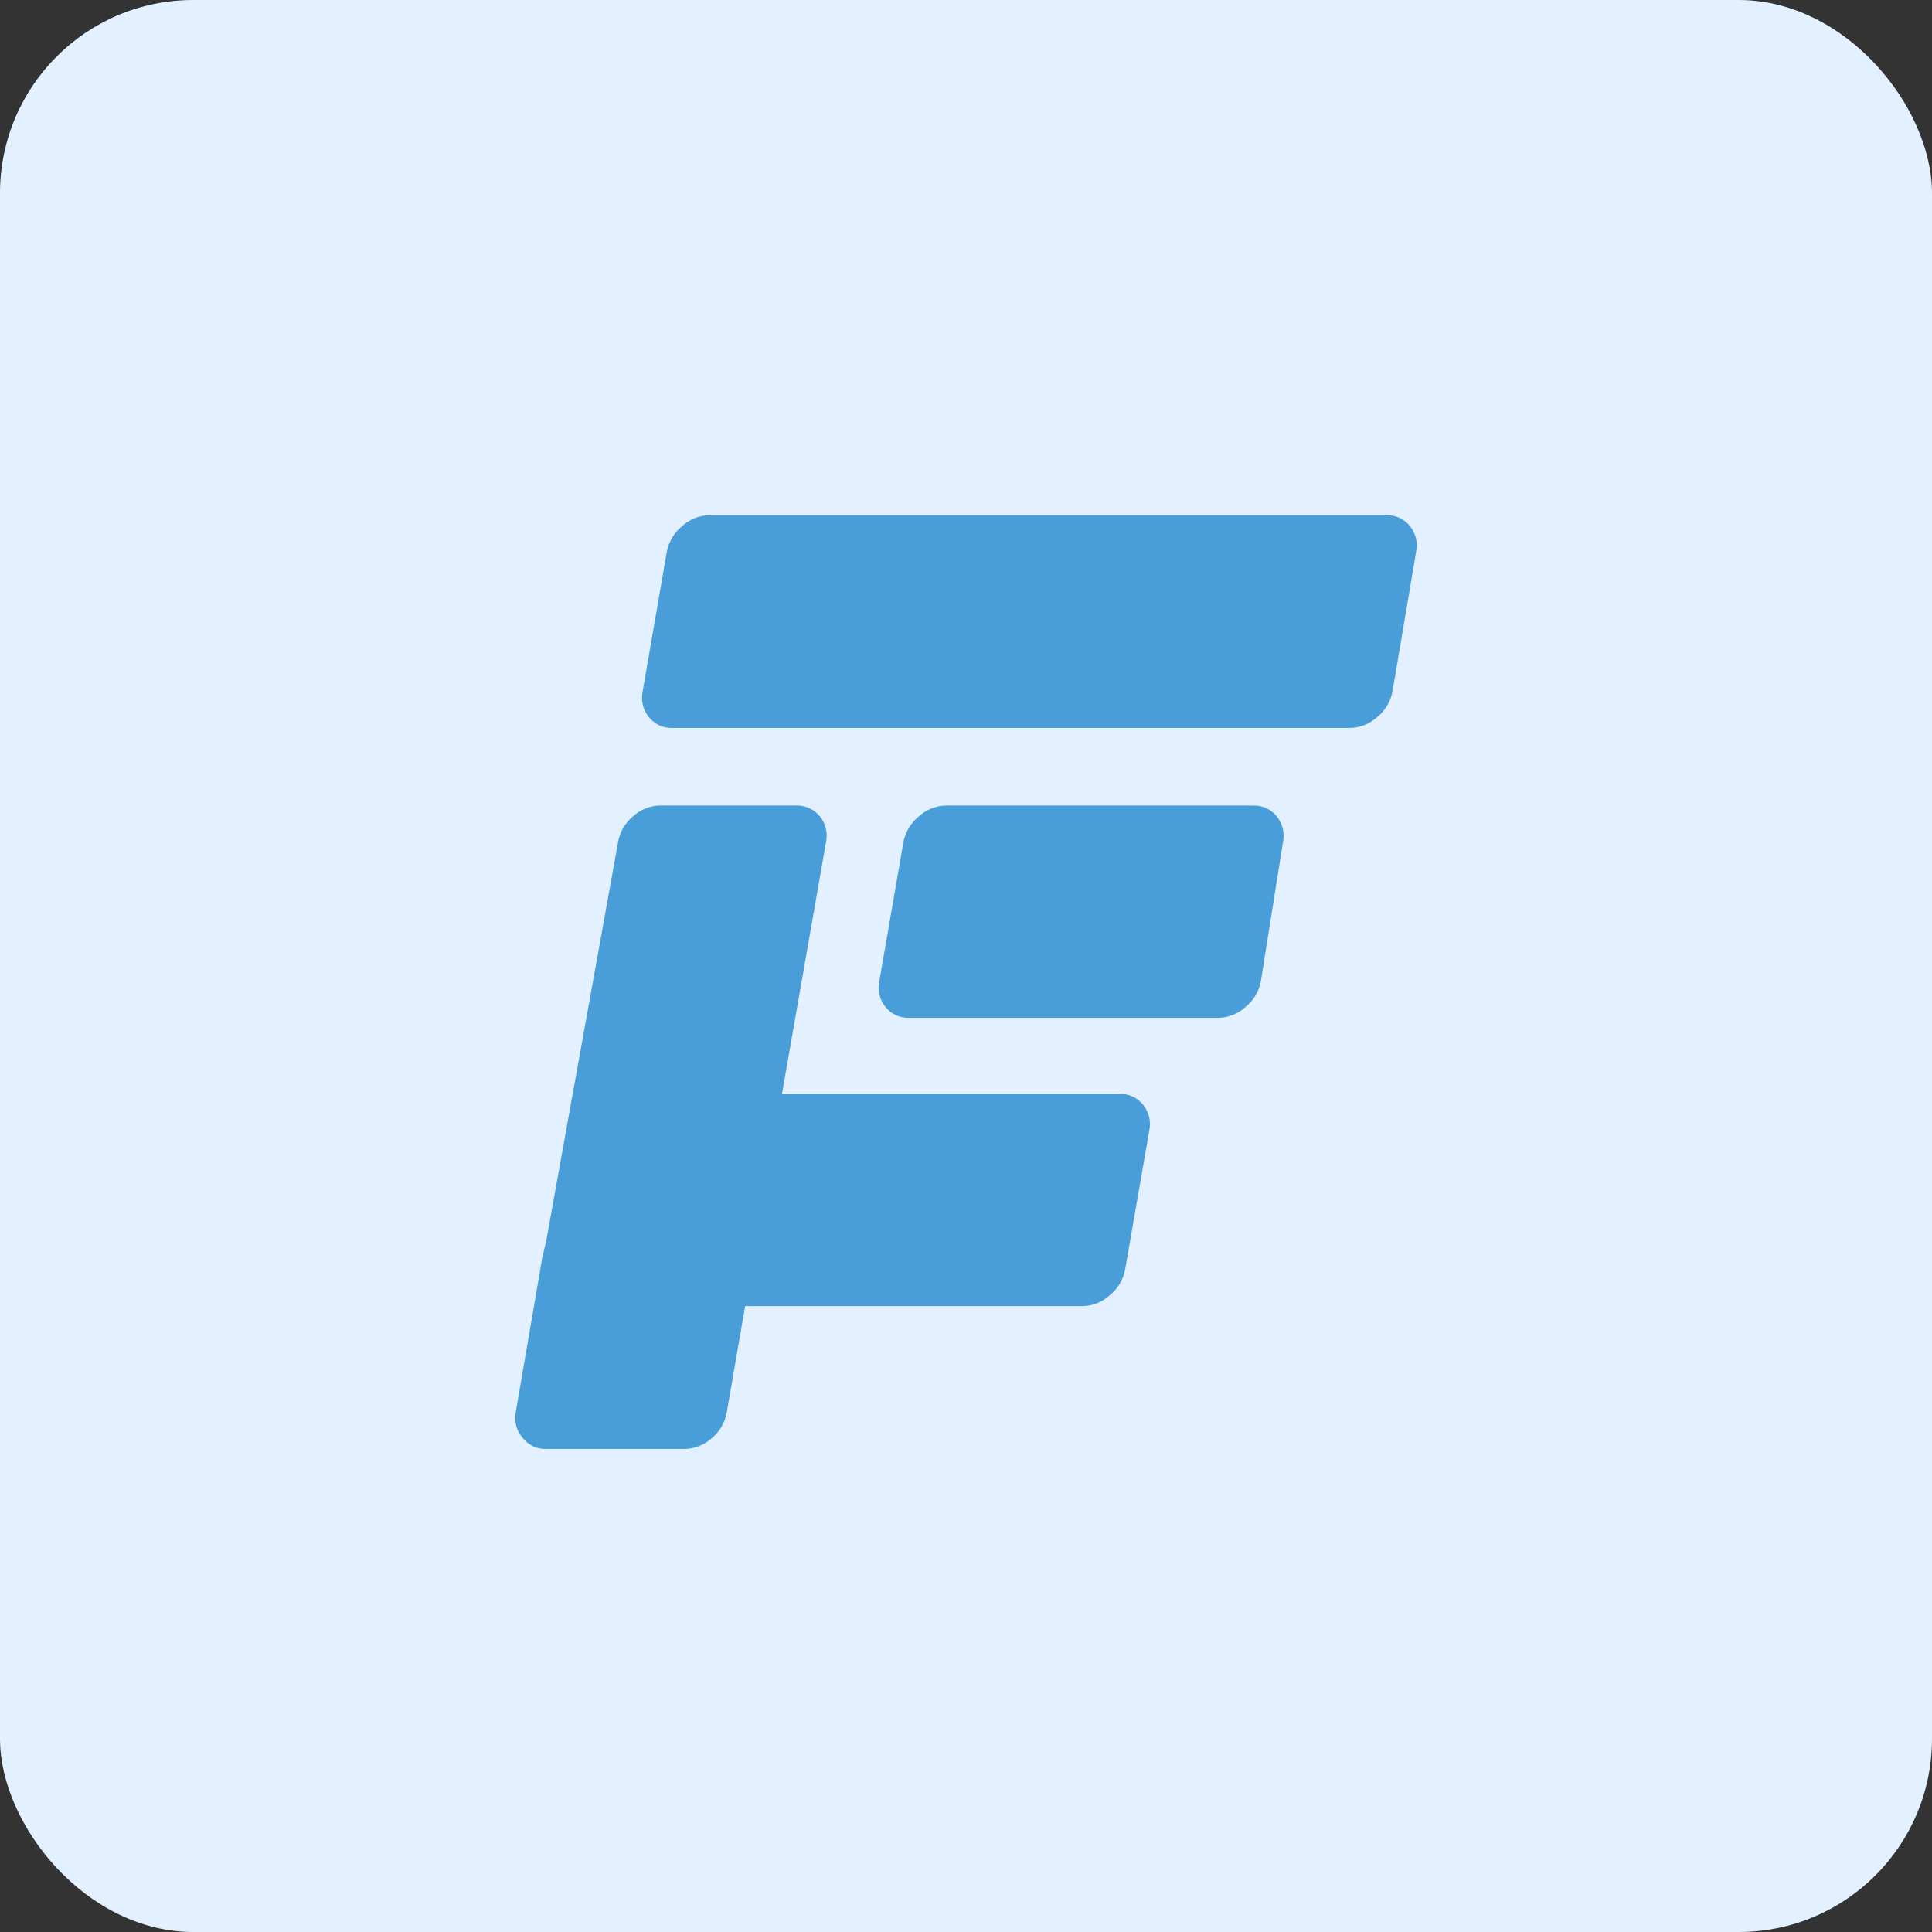
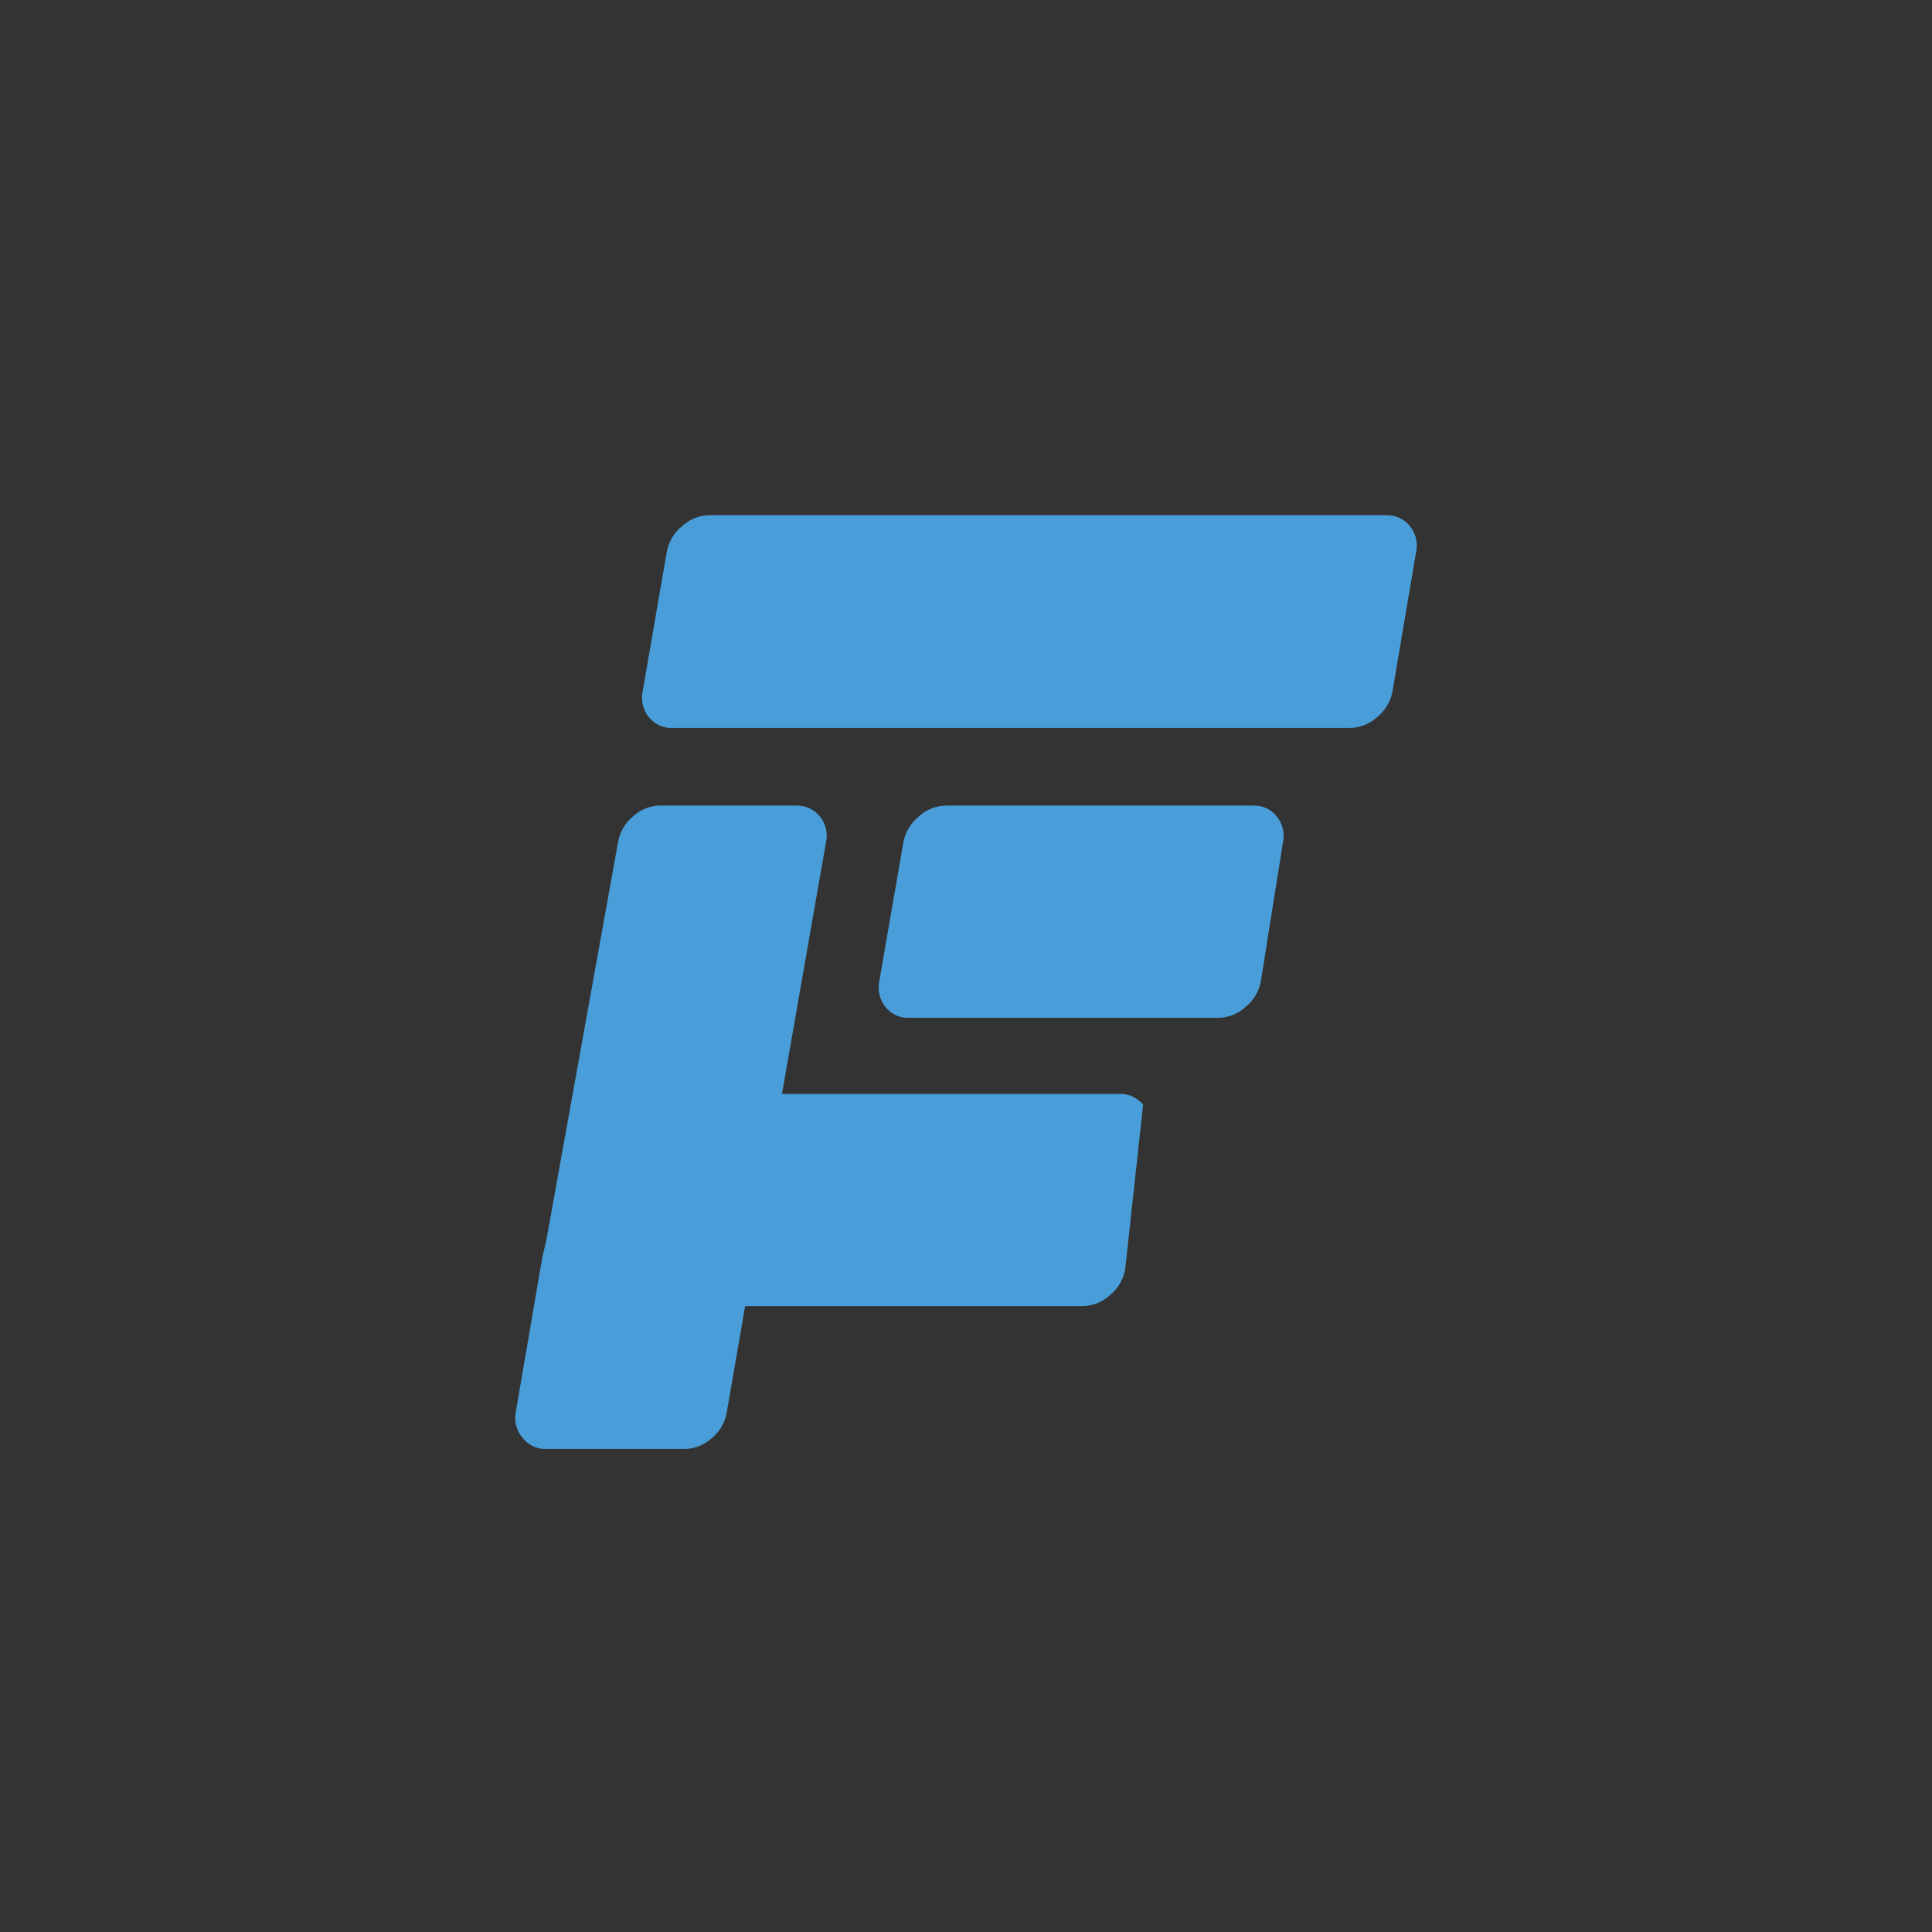
<svg xmlns="http://www.w3.org/2000/svg" width="60" height="60" viewBox="0 0 60 60" fill="none">
  <rect x="0" y="0" width="60" height="60" fill="#333333" stroke="none" />
-   <rect width="60" height="60" rx="6" fill="#E3F0FF" />
-   <path fill-rule="evenodd" clip-rule="evenodd" d="M43.246 21.466C43.189 21.784 43.019 22.069 42.769 22.27C42.538 22.482 42.238 22.602 41.926 22.607H20.881C20.742 22.613 20.603 22.585 20.476 22.527C20.349 22.468 20.237 22.38 20.15 22.27C20.06 22.159 19.996 22.029 19.963 21.89C19.93 21.751 19.929 21.606 19.959 21.466L20.707 17.142C20.766 16.825 20.935 16.54 21.184 16.338C21.415 16.126 21.715 16.006 22.027 16H43.056C43.195 15.996 43.334 16.024 43.461 16.083C43.587 16.141 43.699 16.229 43.787 16.338C43.969 16.562 44.04 16.858 43.978 17.142L43.246 21.466ZM33.289 31.609H28.23C28.091 31.615 27.952 31.587 27.825 31.529C27.698 31.47 27.586 31.382 27.499 31.272C27.409 31.161 27.345 31.031 27.312 30.892C27.279 30.753 27.277 30.608 27.308 30.468L28.055 26.16C28.114 25.843 28.284 25.557 28.533 25.356C28.764 25.144 29.064 25.024 29.376 25.018H38.92C39.059 25.013 39.198 25.04 39.325 25.099C39.453 25.157 39.564 25.245 39.652 25.356C39.834 25.581 39.904 25.876 39.843 26.16L39.158 30.468C39.101 30.785 38.931 31.071 38.681 31.272C38.45 31.485 38.15 31.605 37.838 31.609H33.289ZM20.436 25.018H24.731C24.87 25.014 25.009 25.042 25.136 25.101C25.263 25.159 25.375 25.247 25.463 25.356C25.642 25.575 25.712 25.865 25.654 26.144L24.285 33.972H34.768C34.907 33.968 35.046 33.996 35.173 34.054C35.3 34.113 35.412 34.2 35.5 34.309C35.682 34.534 35.752 34.83 35.691 35.113L34.943 39.422C34.885 39.739 34.716 40.025 34.466 40.225C34.234 40.437 33.935 40.557 33.623 40.563H23.141L22.568 43.874C22.512 44.184 22.349 44.464 22.107 44.662C21.875 44.874 21.576 44.994 21.263 44.999H16.969C16.829 45.005 16.69 44.977 16.563 44.919C16.436 44.86 16.324 44.772 16.237 44.662C16.143 44.556 16.074 44.431 16.035 44.294C15.997 44.158 15.99 44.014 16.014 43.874L16.842 39.052L16.969 38.505L19.196 26.144C19.252 25.834 19.415 25.554 19.657 25.356C19.872 25.158 20.147 25.039 20.436 25.018H20.436Z" fill="#499ED9" />
+   <path fill-rule="evenodd" clip-rule="evenodd" d="M43.246 21.466C43.189 21.784 43.019 22.069 42.769 22.27C42.538 22.482 42.238 22.602 41.926 22.607H20.881C20.742 22.613 20.603 22.585 20.476 22.527C20.349 22.468 20.237 22.38 20.15 22.27C20.06 22.159 19.996 22.029 19.963 21.89C19.93 21.751 19.929 21.606 19.959 21.466L20.707 17.142C20.766 16.825 20.935 16.54 21.184 16.338C21.415 16.126 21.715 16.006 22.027 16H43.056C43.195 15.996 43.334 16.024 43.461 16.083C43.587 16.141 43.699 16.229 43.787 16.338C43.969 16.562 44.04 16.858 43.978 17.142L43.246 21.466ZM33.289 31.609H28.23C28.091 31.615 27.952 31.587 27.825 31.529C27.698 31.47 27.586 31.382 27.499 31.272C27.409 31.161 27.345 31.031 27.312 30.892C27.279 30.753 27.277 30.608 27.308 30.468L28.055 26.16C28.114 25.843 28.284 25.557 28.533 25.356C28.764 25.144 29.064 25.024 29.376 25.018H38.92C39.059 25.013 39.198 25.04 39.325 25.099C39.453 25.157 39.564 25.245 39.652 25.356C39.834 25.581 39.904 25.876 39.843 26.16L39.158 30.468C39.101 30.785 38.931 31.071 38.681 31.272C38.45 31.485 38.15 31.605 37.838 31.609H33.289ZM20.436 25.018H24.731C24.87 25.014 25.009 25.042 25.136 25.101C25.263 25.159 25.375 25.247 25.463 25.356C25.642 25.575 25.712 25.865 25.654 26.144L24.285 33.972H34.768C34.907 33.968 35.046 33.996 35.173 34.054C35.3 34.113 35.412 34.2 35.5 34.309L34.943 39.422C34.885 39.739 34.716 40.025 34.466 40.225C34.234 40.437 33.935 40.557 33.623 40.563H23.141L22.568 43.874C22.512 44.184 22.349 44.464 22.107 44.662C21.875 44.874 21.576 44.994 21.263 44.999H16.969C16.829 45.005 16.69 44.977 16.563 44.919C16.436 44.86 16.324 44.772 16.237 44.662C16.143 44.556 16.074 44.431 16.035 44.294C15.997 44.158 15.99 44.014 16.014 43.874L16.842 39.052L16.969 38.505L19.196 26.144C19.252 25.834 19.415 25.554 19.657 25.356C19.872 25.158 20.147 25.039 20.436 25.018H20.436Z" fill="#499ED9" />
</svg>